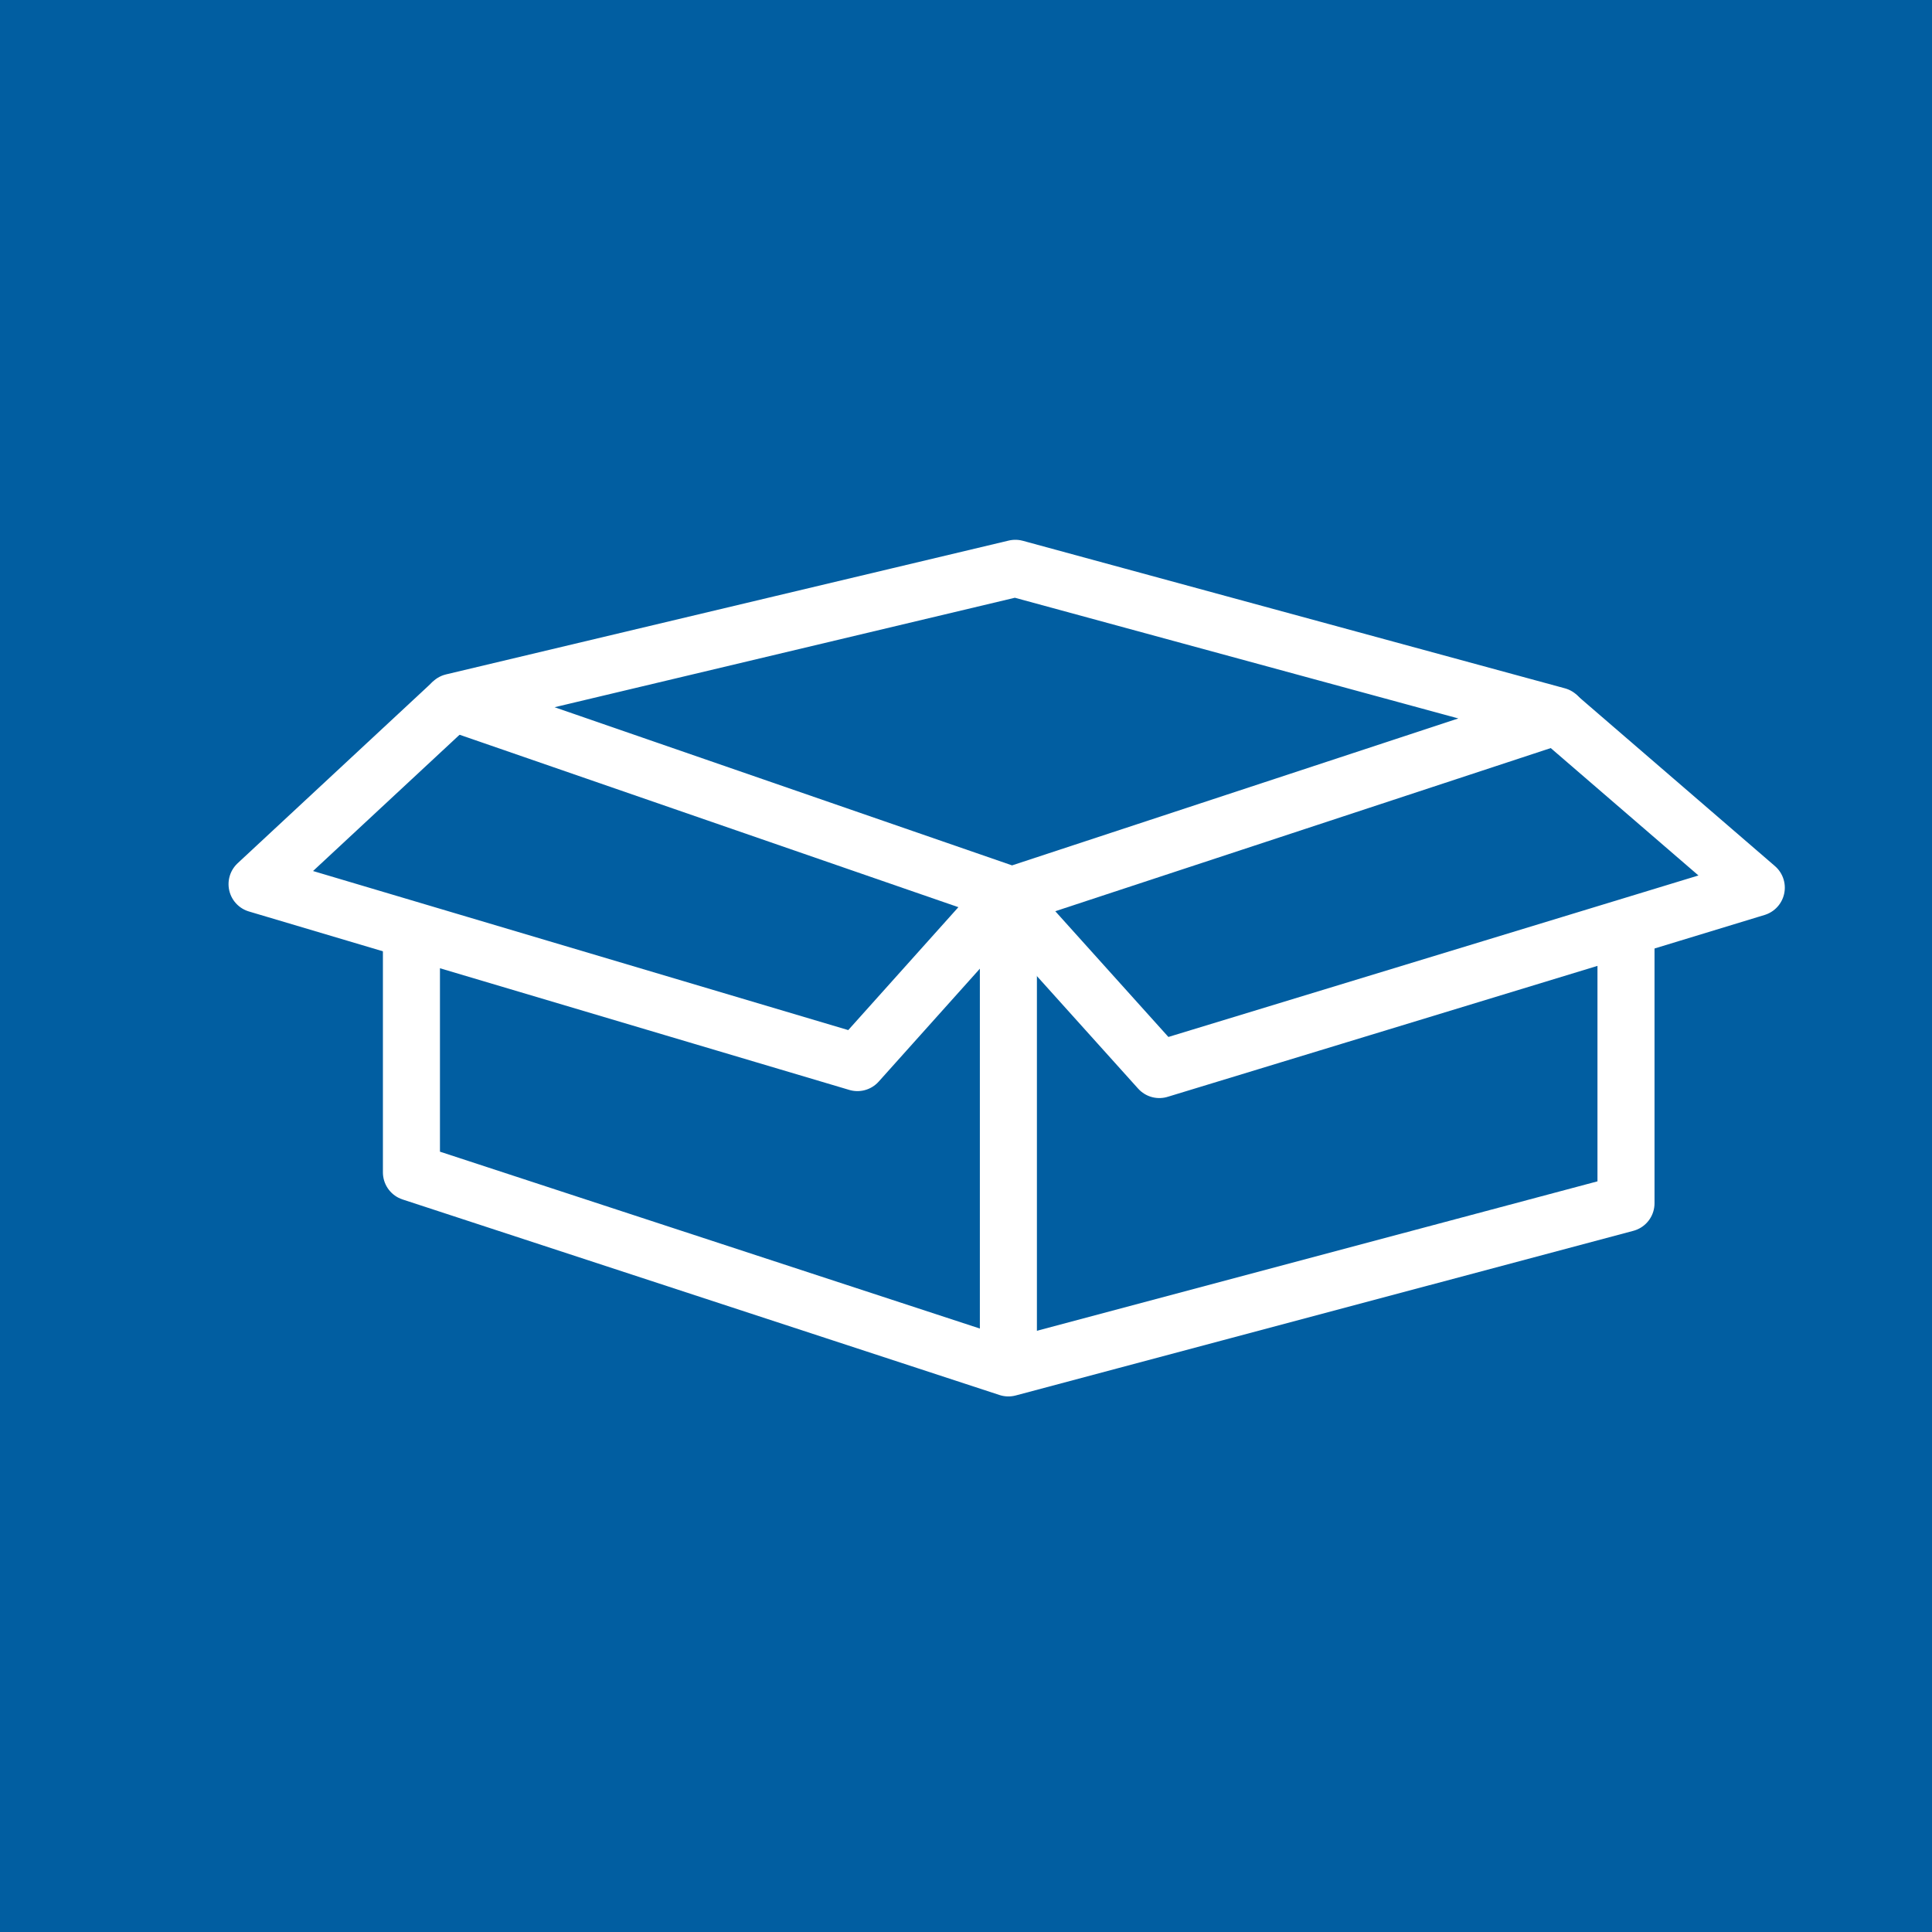
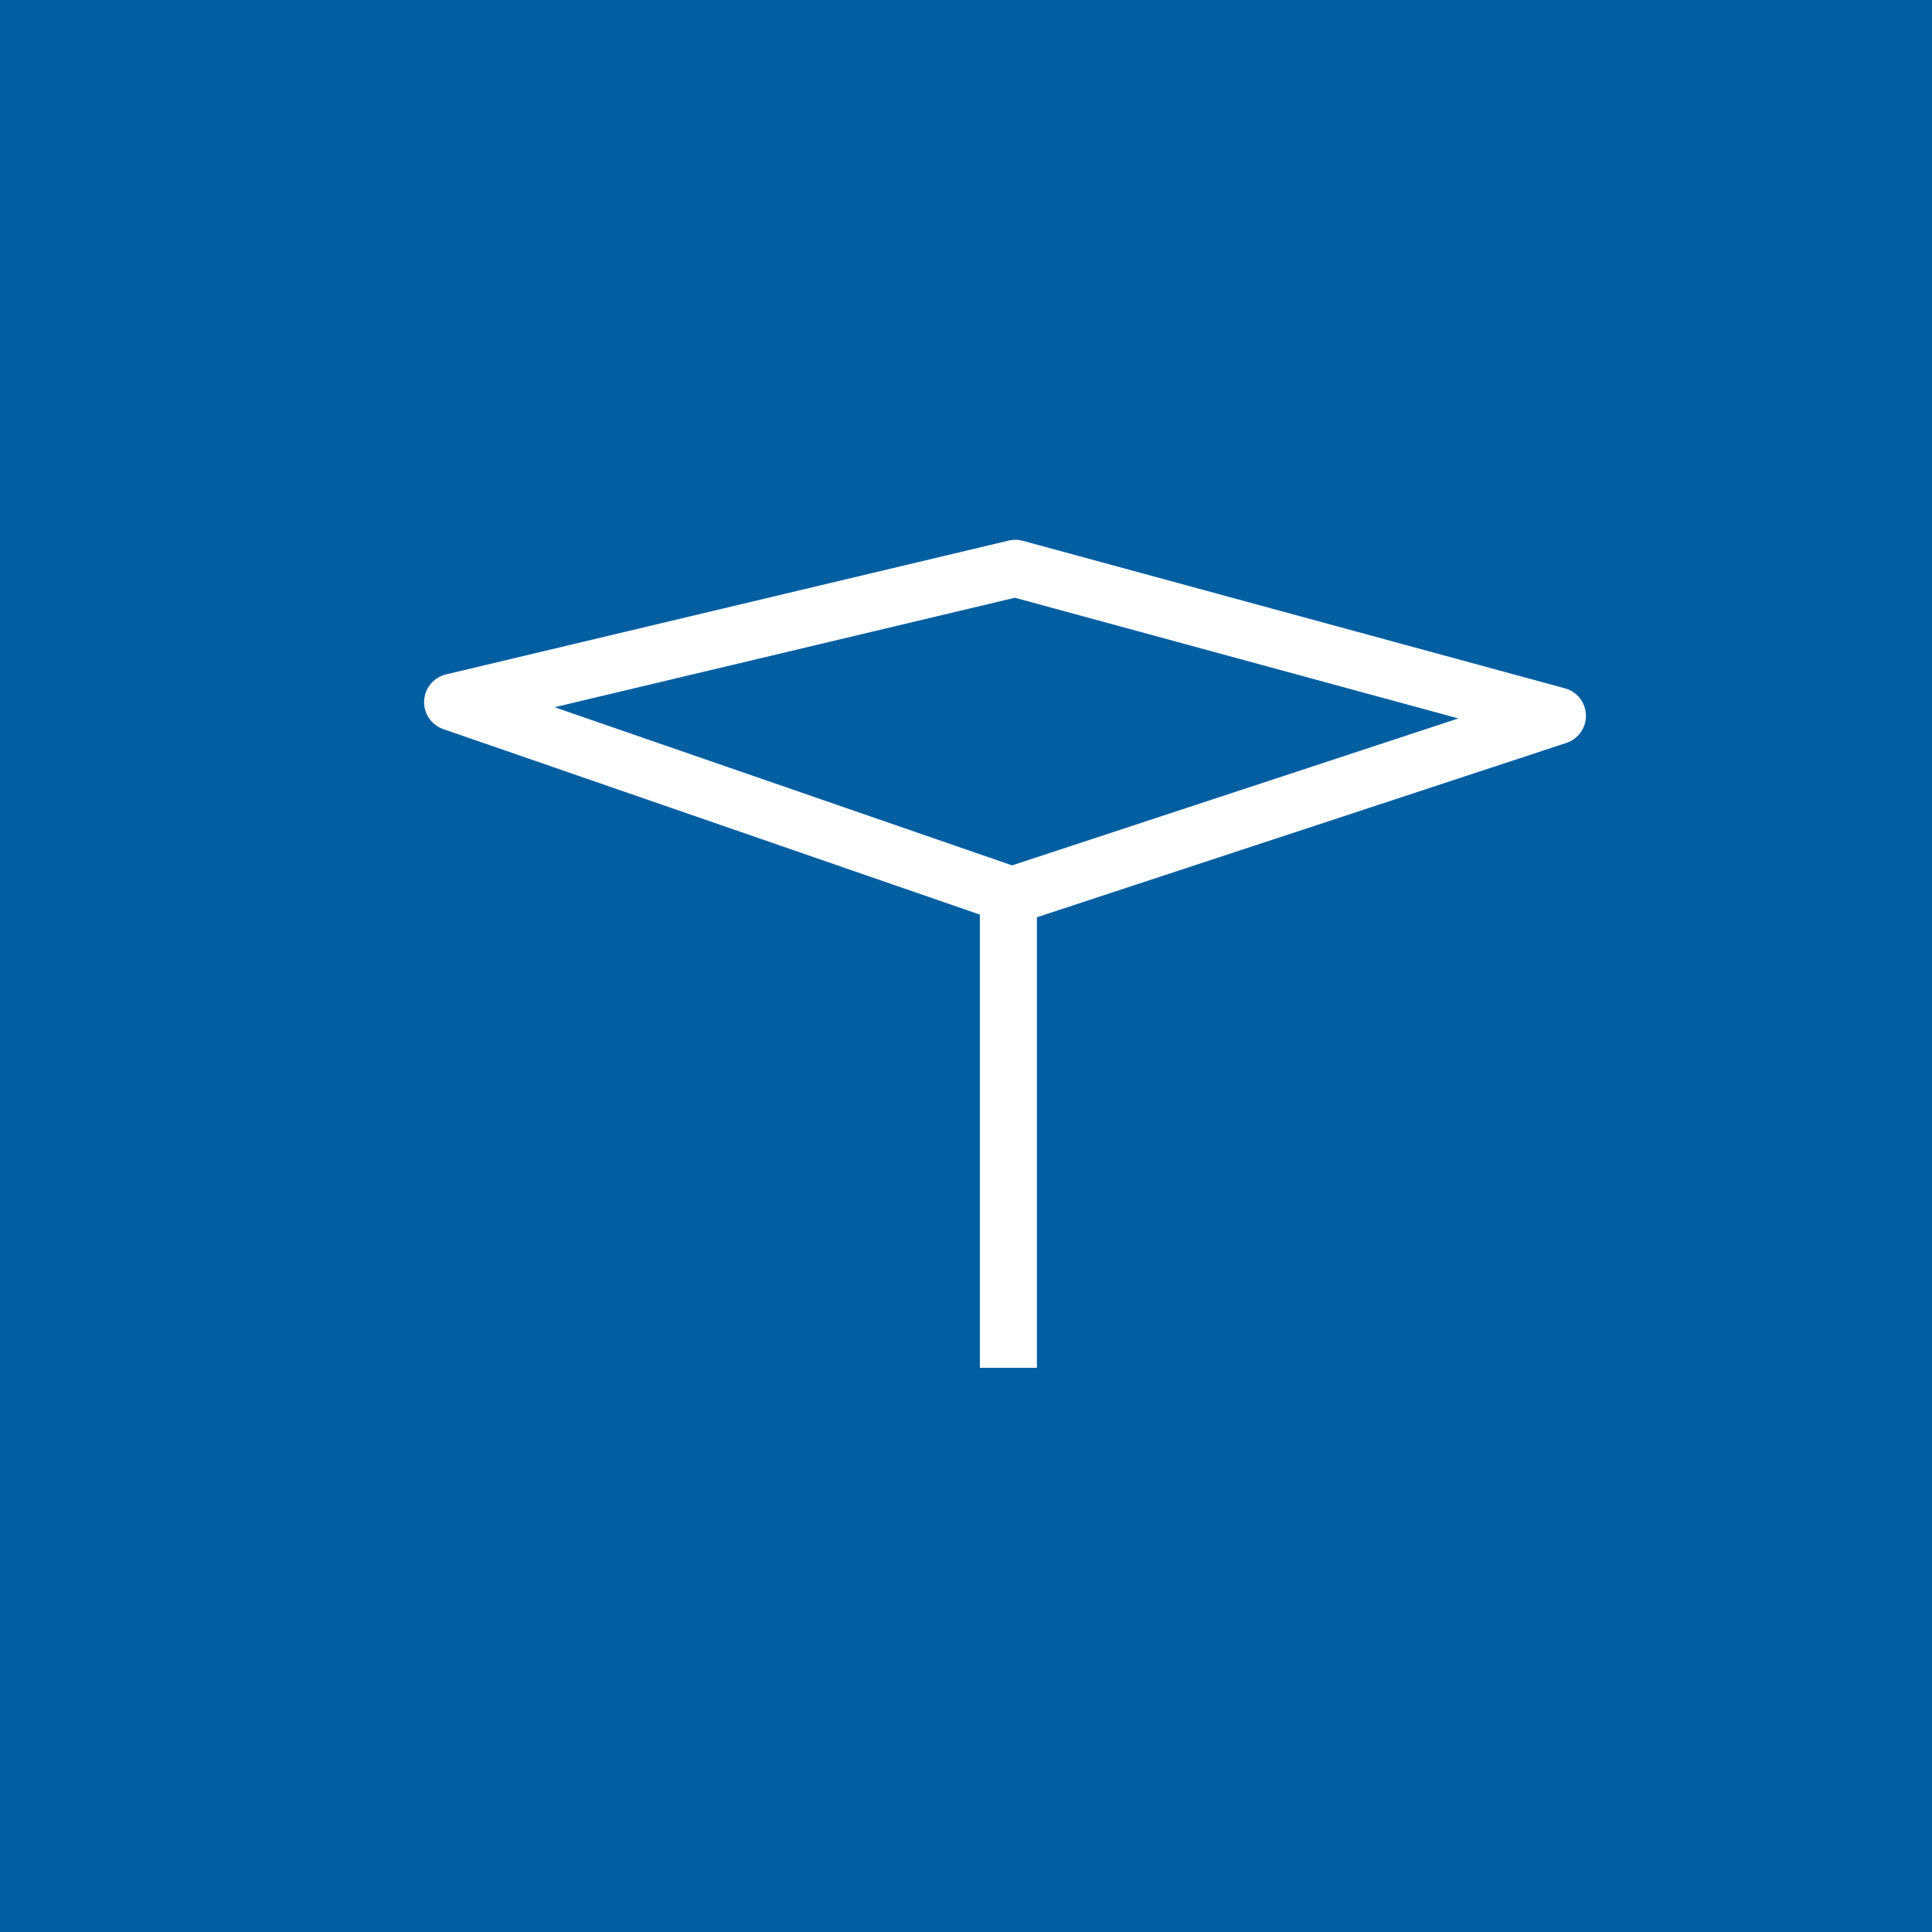
<svg xmlns="http://www.w3.org/2000/svg" xmlns:ns1="http://www.inkscape.org/namespaces/inkscape" xmlns:ns2="http://sodipodi.sourceforge.net/DTD/sodipodi-0.dtd" width="16.933mm" height="16.933mm" viewBox="0 0 16.933 16.933" version="1.1" id="svg5" ns1:version="1.1.1 (3bf5ae0d25, 2021-09-20)" ns2:docname="icon_verpackungsindustrie.svg">
  <ns2:namedview id="namedview7" pagecolor="#505050" bordercolor="#eeeeee" borderopacity="1" ns1:pageshadow="0" ns1:pageopacity="0" ns1:pagecheckerboard="0" ns1:document-units="mm" showgrid="false" ns1:zoom="6.2217172" ns1:cx="50.8702" ns1:cy="21.617826" ns1:window-width="3440" ns1:window-height="1377" ns1:window-x="-8" ns1:window-y="-8" ns1:window-maximized="1" ns1:current-layer="layer1" />
  <defs id="defs2" />
  <g ns1:label="Ebene 1" ns1:groupmode="layer" id="layer1" transform="translate(-106.566,-114.518)">
    <rect style="opacity:1;fill:#015ea1;fill-opacity:1;stroke:none;stroke-width:0.5;stroke-linecap:round;stroke-linejoin:round;stroke-dasharray:1.5, 0.5;stroke-opacity:1" id="rect858" width="16.933" height="16.933" x="106.566" y="114.518" />
    <path style="fill:none;stroke:#ffffff;stroke-width:0.5;stroke-linecap:butt;stroke-linejoin:round;stroke-miterlimit:4;stroke-dasharray:none;stroke-opacity:1" d="m 115.404,126.506 v -4.15 l -4.871,-1.684 4.932,-1.173 4.751,1.293 -4.841,1.594" id="path4512" />
-     <path style="fill:none;stroke:#ffffff;stroke-width:0.5;stroke-linecap:butt;stroke-linejoin:round;stroke-miterlimit:4;stroke-dasharray:none;stroke-opacity:1" d="m 110.533,120.673 -1.714,1.594 5.262,1.564 1.293,-1.443 1.353,1.504 5.232,-1.594 -1.744,-1.504" id="path4514" />
-     <path style="fill:none;stroke:#ffffff;stroke-width:0.5;stroke-linecap:butt;stroke-linejoin:round;stroke-miterlimit:4;stroke-dasharray:none;stroke-opacity:1" d="m 120.817,122.688 v 2.376 l -5.413,1.443 -5.232,-1.714 v -2.105" id="path4516" />
  </g>
</svg>